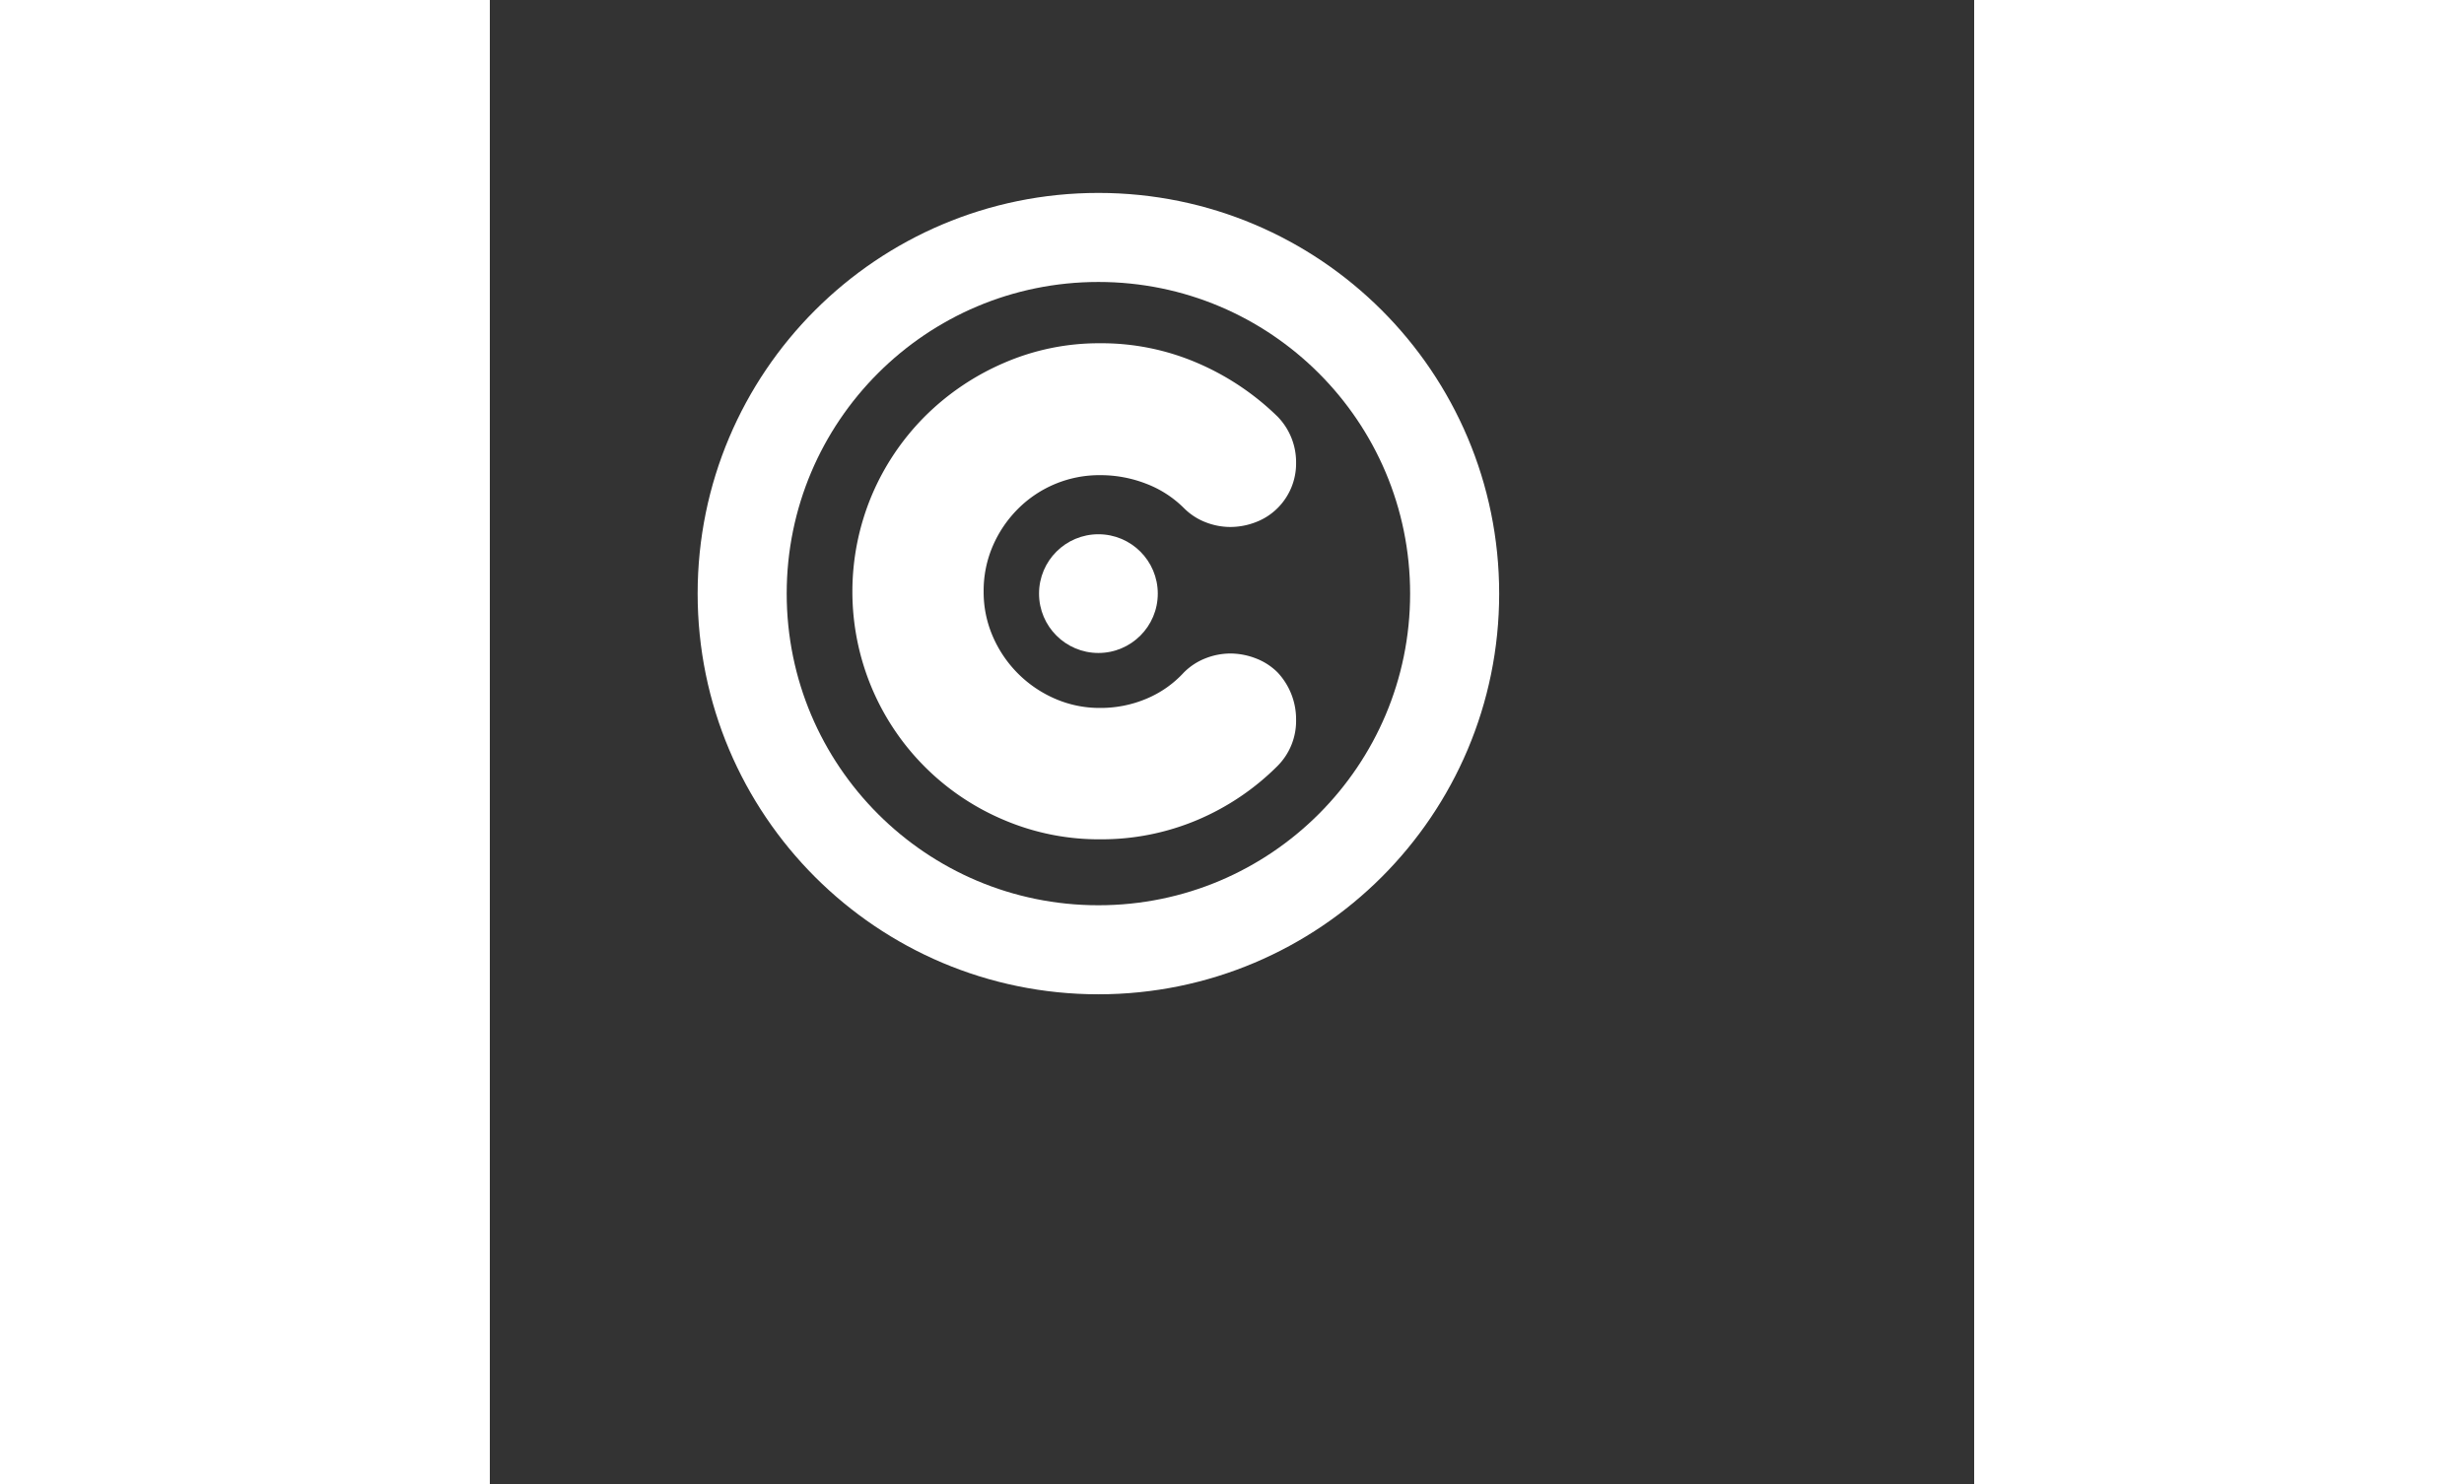
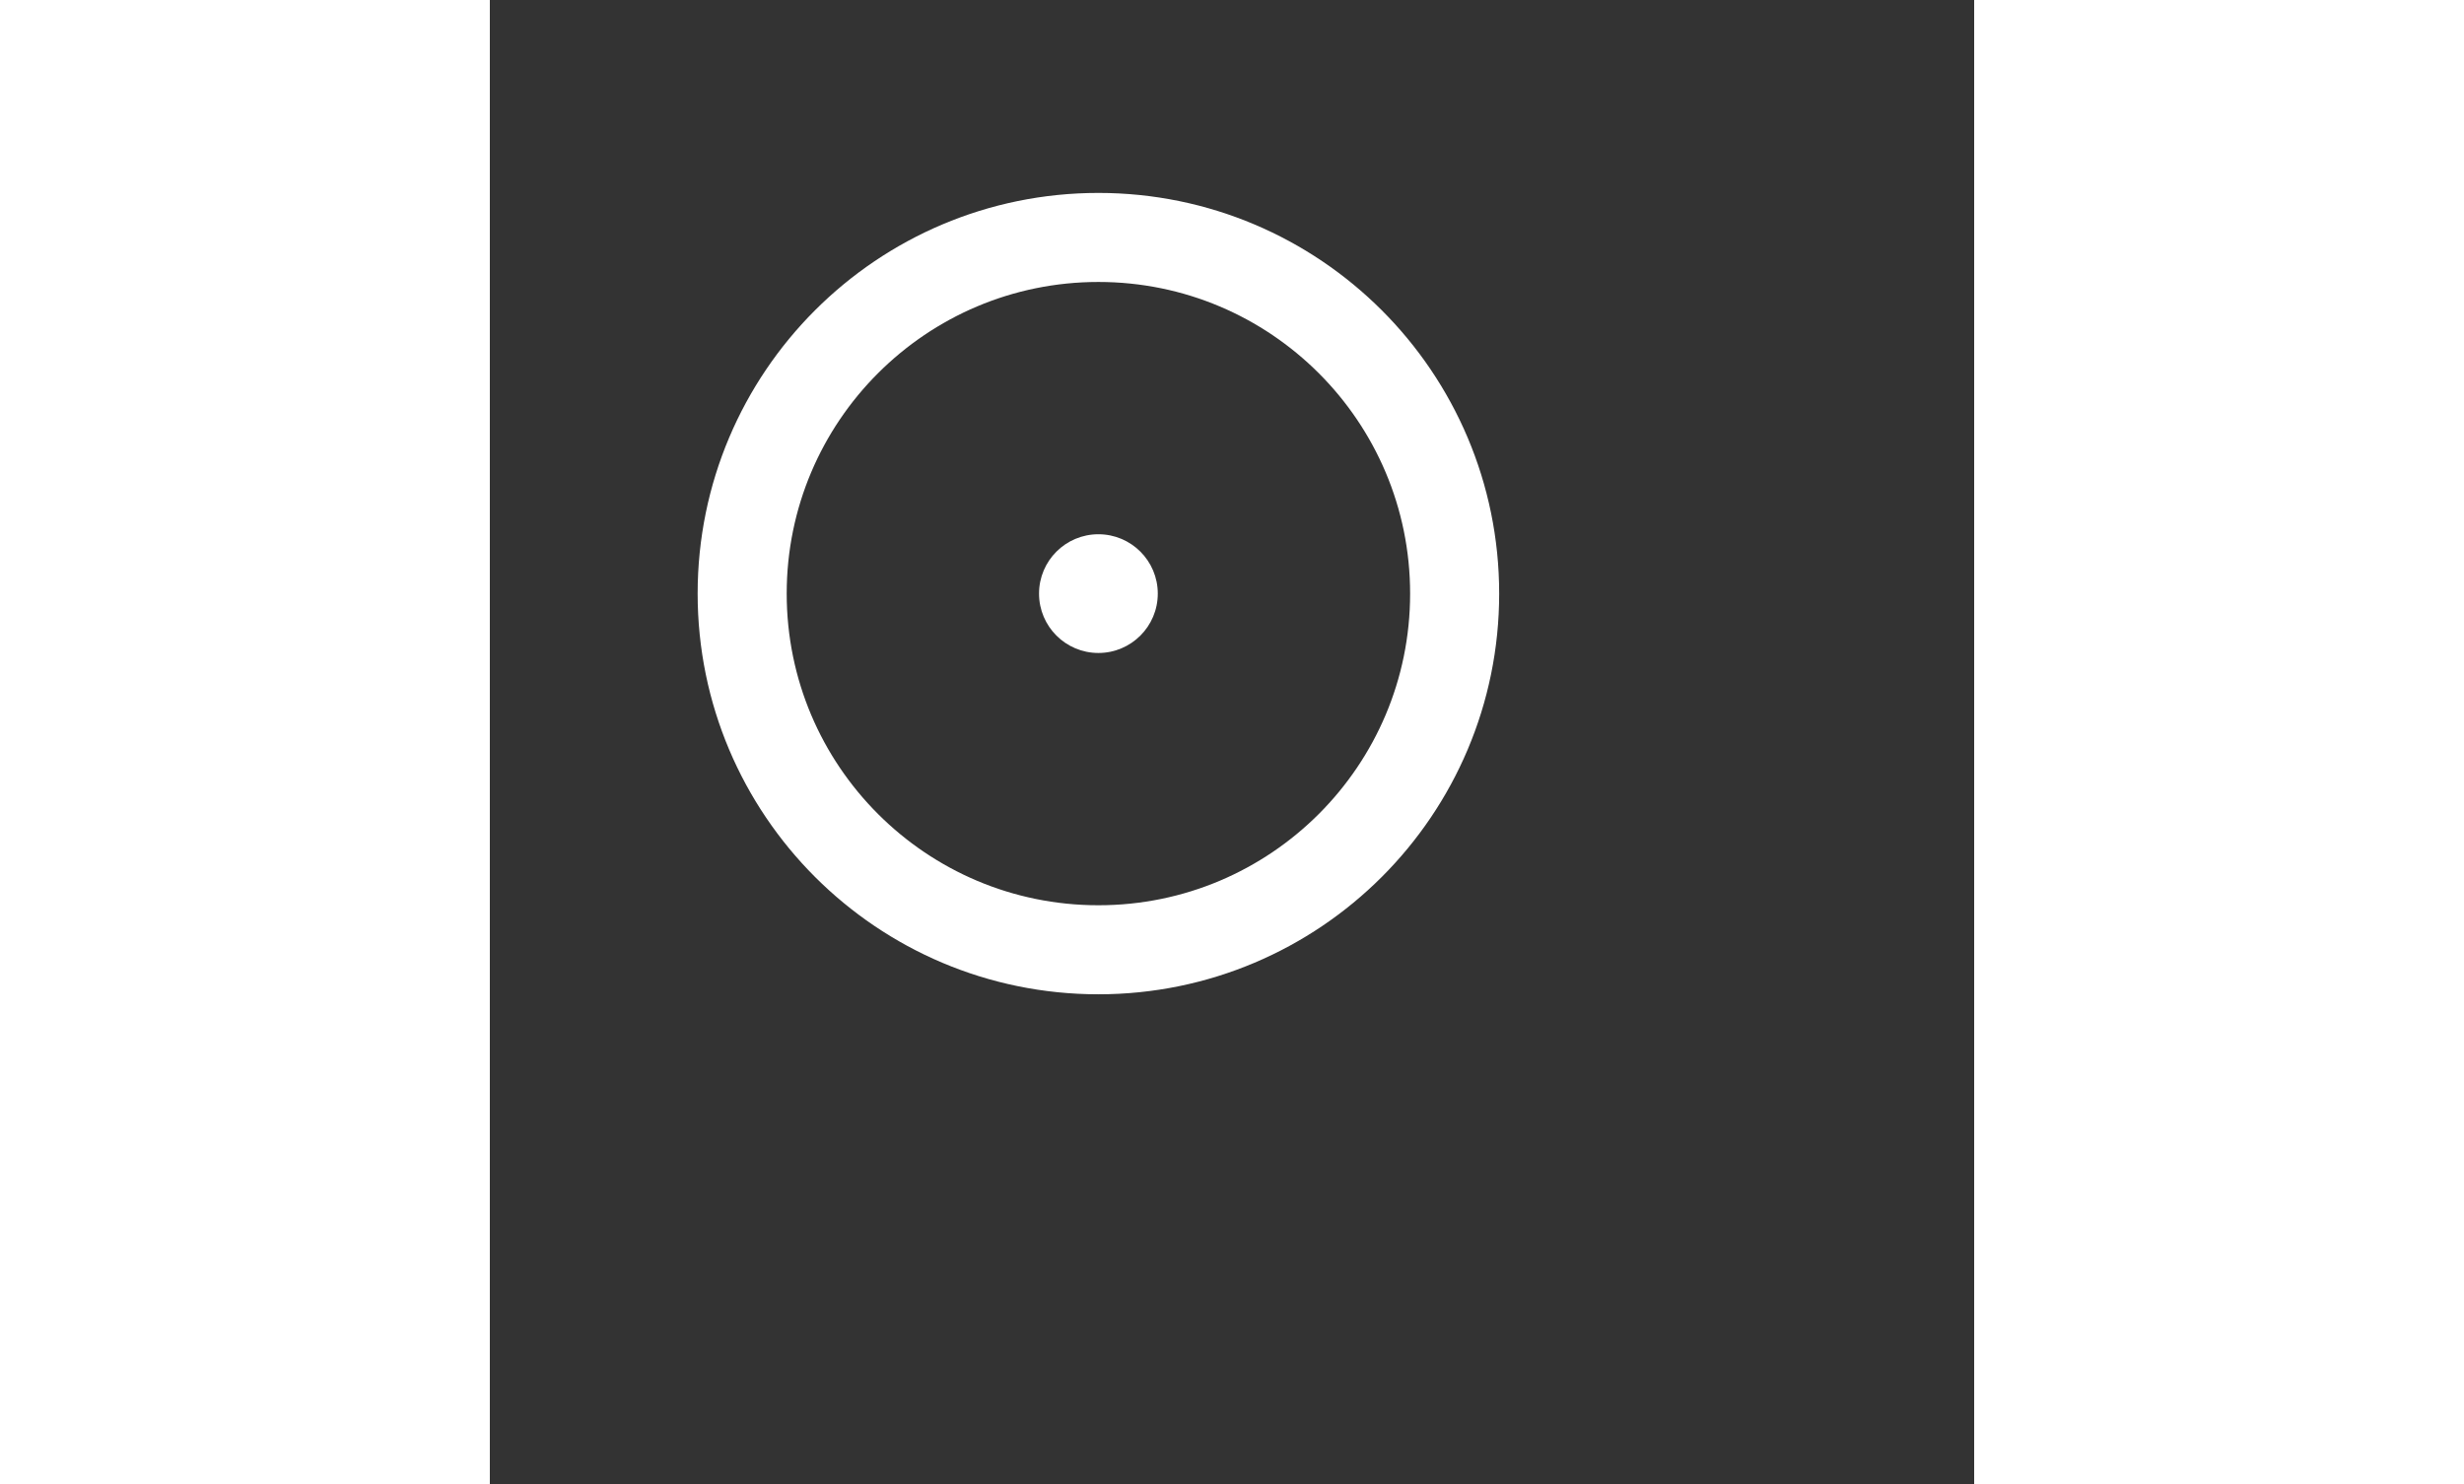
<svg xmlns="http://www.w3.org/2000/svg" id="svg" viewBox="0 0 50 50">
  <rect x="0" y="0" width="50" height="50" fill="#333333" stroke="none" />
  <style>
		svg{
			width:83px;
			position:absolute;
			margin: auto;
			top: 0;
			right: 0;
			bottom: 0;
			left: 0;
		}

		.cls-1, .cls-2 {
			fill: #fff;
		}

		.cls-1 {
			fill-rule: evenodd;
		}

		#box{
			transform-origin:55% 50%;
			transform-box: fill-box;
			animation: rotateBox 1s linear infinite;
		}

		@keyframes rotateBox {
			to {
				transform: rotate(360deg); 
			}
		}
	</style>
  <g>
    <circle id="center" stroke="#fff" stroke-width="3" fill="none" r="12" transform="translate(20.5 20)" />
    <circle id="boxcenter" fill="#fff" r="2" transform="translate(20.5 20)" />
-     <path id="box" class="cls-1" d="M22.115,16.3a3.631,3.631,0,0,1,1.261.814,2.1,2.1,0,0,0,.734.481,2.288,2.288,0,0,0,.837.16,2.381,2.381,0,0,0,.848-0.16,2.082,2.082,0,0,0,.745-0.481,2.121,2.121,0,0,0,.619-1.525,2.2,2.2,0,0,0-.619-1.548,8.855,8.855,0,0,0-2.705-1.811,8.165,8.165,0,0,0-3.278-.665,8.028,8.028,0,0,0-3.244.665,8.56,8.56,0,0,0-2.659,1.8,8.4,8.4,0,0,0-1.788,2.659,8.38,8.38,0,0,0,0,6.488,8.336,8.336,0,0,0,4.448,4.448,8.148,8.148,0,0,0,3.244.653,8.288,8.288,0,0,0,3.278-.653A8.489,8.489,0,0,0,26.54,25.8a2.148,2.148,0,0,0,.619-1.547,2.31,2.31,0,0,0-.619-1.593,2.093,2.093,0,0,0-.745-0.481,2.388,2.388,0,0,0-.848-0.161,2.3,2.3,0,0,0-.837.161,2.113,2.113,0,0,0-.734.481,3.588,3.588,0,0,1-1.261.883,3.971,3.971,0,0,1-1.559.309,3.747,3.747,0,0,1-1.513-.309,4.02,4.02,0,0,1-2.1-2.1,3.747,3.747,0,0,1-.309-1.513,3.807,3.807,0,0,1,.309-1.536,4.022,4.022,0,0,1,.848-1.25,3.875,3.875,0,0,1,2.763-1.135A4.249,4.249,0,0,1,22.115,16.3Z" />
  </g>
</svg>